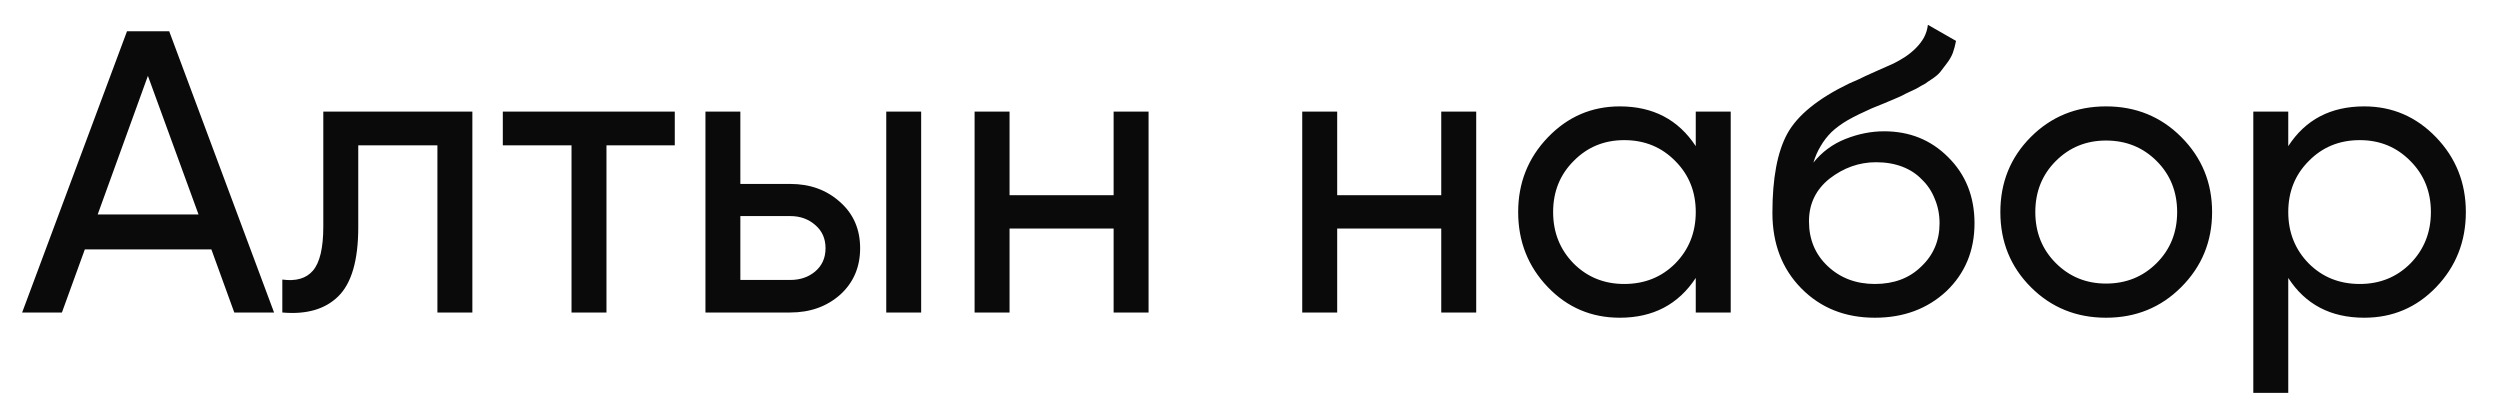
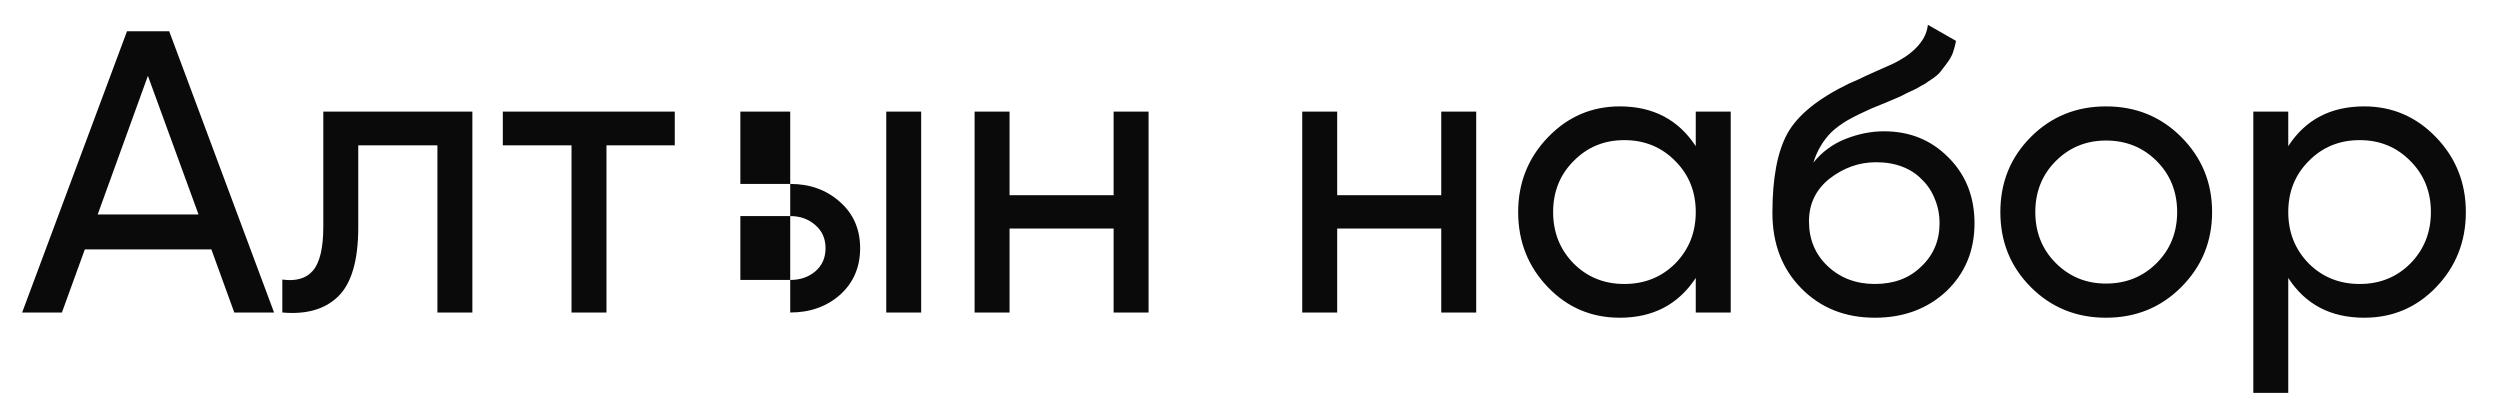
<svg xmlns="http://www.w3.org/2000/svg" width="56" height="9" viewBox="0 0 56 9" fill="none">
-   <path d="M5.248 7L4.735 5.587H1.9L1.387 7H0.496L2.845 0.7H3.79L6.139 7H5.248ZM2.188 4.804H4.447L3.313 1.699L2.188 4.804ZM10.581 2.5V7H9.798V3.256H8.025V5.092C8.025 5.83 7.875 6.346 7.575 6.64C7.281 6.928 6.864 7.048 6.324 7V6.262C6.63 6.304 6.858 6.238 7.008 6.064C7.164 5.884 7.242 5.554 7.242 5.074V2.5H10.581ZM15.115 2.5V3.256H13.585V7H12.802V3.256H11.263V2.5H15.115ZM17.701 4.12C18.145 4.12 18.517 4.255 18.817 4.525C19.116 4.789 19.267 5.134 19.267 5.56C19.267 5.986 19.116 6.334 18.817 6.604C18.517 6.868 18.145 7 17.701 7H15.802V2.5H16.584V4.12H17.701ZM19.852 2.5H20.634V7H19.852V2.5ZM17.701 6.271C17.922 6.271 18.108 6.208 18.259 6.082C18.415 5.95 18.492 5.776 18.492 5.56C18.492 5.344 18.415 5.17 18.259 5.038C18.108 4.906 17.922 4.84 17.701 4.84H16.584V6.271H17.701ZM24.945 2.5H25.728V7H24.945V5.119H22.614V7H21.831V2.5H22.614V4.372H24.945V2.5ZM32.284 2.5H33.067V7H32.284V5.119H29.953V7H29.17V2.5H29.953V4.372H32.284V2.5ZM37.985 2.5H38.768V7H37.985V6.226C37.595 6.82 37.028 7.117 36.284 7.117C35.648 7.117 35.111 6.889 34.673 6.433C34.229 5.971 34.007 5.41 34.007 4.75C34.007 4.096 34.229 3.538 34.673 3.076C35.117 2.614 35.654 2.383 36.284 2.383C37.028 2.383 37.595 2.68 37.985 3.274V2.5ZM36.383 6.361C36.839 6.361 37.22 6.208 37.526 5.902C37.832 5.59 37.985 5.206 37.985 4.75C37.985 4.294 37.832 3.913 37.526 3.607C37.22 3.295 36.839 3.139 36.383 3.139C35.933 3.139 35.555 3.295 35.249 3.607C34.943 3.913 34.79 4.294 34.79 4.75C34.79 5.206 34.943 5.59 35.249 5.902C35.555 6.208 35.933 6.361 36.383 6.361ZM41.997 7.117C41.331 7.117 40.782 6.898 40.35 6.46C39.918 6.022 39.702 5.458 39.702 4.768C39.702 3.994 39.813 3.403 40.035 2.995C40.263 2.581 40.725 2.206 41.421 1.87C41.487 1.84 41.562 1.807 41.646 1.771C41.73 1.729 41.826 1.684 41.934 1.636L42.42 1.42C42.504 1.378 42.588 1.33 42.672 1.276C42.762 1.216 42.843 1.15 42.915 1.078C42.987 1.006 43.047 0.928 43.095 0.844C43.143 0.754 43.173 0.658 43.185 0.556L43.815 0.916C43.797 1.012 43.773 1.102 43.743 1.186C43.713 1.264 43.668 1.342 43.608 1.42C43.554 1.492 43.506 1.555 43.464 1.609C43.422 1.663 43.35 1.723 43.248 1.789C43.2 1.819 43.161 1.846 43.131 1.87C43.101 1.888 43.068 1.906 43.032 1.924C43.002 1.942 42.966 1.963 42.924 1.987C42.888 2.005 42.837 2.029 42.771 2.059C42.705 2.089 42.651 2.116 42.609 2.14C42.567 2.158 42.534 2.173 42.51 2.185L42.213 2.311L41.925 2.428C41.721 2.518 41.544 2.605 41.394 2.689C41.25 2.773 41.127 2.863 41.025 2.959C40.929 3.055 40.848 3.16 40.782 3.274C40.716 3.382 40.662 3.505 40.62 3.643C40.812 3.403 41.052 3.226 41.34 3.112C41.628 2.998 41.916 2.941 42.204 2.941C42.774 2.941 43.251 3.133 43.635 3.517C44.031 3.907 44.229 4.402 44.229 5.002C44.229 5.614 44.019 6.121 43.599 6.523C43.173 6.919 42.639 7.117 41.997 7.117ZM43.446 5.002C43.446 4.804 43.41 4.621 43.338 4.453C43.272 4.285 43.176 4.141 43.05 4.021C42.93 3.895 42.783 3.799 42.609 3.733C42.435 3.667 42.24 3.634 42.024 3.634C41.646 3.634 41.298 3.757 40.98 4.003C40.674 4.249 40.521 4.567 40.521 4.957C40.521 5.365 40.662 5.701 40.944 5.965C41.226 6.229 41.577 6.361 41.997 6.361C42.423 6.361 42.768 6.232 43.032 5.974C43.308 5.716 43.446 5.392 43.446 5.002ZM48.858 6.433C48.402 6.889 47.841 7.117 47.175 7.117C46.509 7.117 45.948 6.889 45.492 6.433C45.036 5.977 44.808 5.416 44.808 4.75C44.808 4.084 45.036 3.523 45.492 3.067C45.948 2.611 46.509 2.383 47.175 2.383C47.841 2.383 48.402 2.611 48.858 3.067C49.32 3.529 49.551 4.09 49.551 4.75C49.551 5.41 49.32 5.971 48.858 6.433ZM47.175 6.352C47.625 6.352 48.003 6.199 48.309 5.893C48.615 5.587 48.768 5.206 48.768 4.75C48.768 4.294 48.615 3.913 48.309 3.607C48.003 3.301 47.625 3.148 47.175 3.148C46.731 3.148 46.356 3.301 46.05 3.607C45.744 3.913 45.591 4.294 45.591 4.75C45.591 5.206 45.744 5.587 46.05 5.893C46.356 6.199 46.731 6.352 47.175 6.352ZM52.958 2.383C53.588 2.383 54.125 2.614 54.569 3.076C55.013 3.538 55.235 4.096 55.235 4.75C55.235 5.41 55.013 5.971 54.569 6.433C54.131 6.889 53.594 7.117 52.958 7.117C52.208 7.117 51.641 6.82 51.257 6.226V8.8H50.474V2.5H51.257V3.274C51.641 2.68 52.208 2.383 52.958 2.383ZM52.859 6.361C53.309 6.361 53.687 6.208 53.993 5.902C54.299 5.59 54.452 5.206 54.452 4.75C54.452 4.294 54.299 3.913 53.993 3.607C53.687 3.295 53.309 3.139 52.859 3.139C52.403 3.139 52.022 3.295 51.716 3.607C51.41 3.913 51.257 4.294 51.257 4.75C51.257 5.206 51.41 5.59 51.716 5.902C52.022 6.208 52.403 6.361 52.859 6.361Z" fill="#0A0A0A" />
+   <path d="M5.248 7L4.735 5.587H1.9L1.387 7H0.496L2.845 0.7H3.79L6.139 7H5.248ZM2.188 4.804H4.447L3.313 1.699L2.188 4.804ZM10.581 2.5V7H9.798V3.256H8.025V5.092C8.025 5.83 7.875 6.346 7.575 6.64C7.281 6.928 6.864 7.048 6.324 7V6.262C6.63 6.304 6.858 6.238 7.008 6.064C7.164 5.884 7.242 5.554 7.242 5.074V2.5H10.581ZM15.115 2.5V3.256H13.585V7H12.802V3.256H11.263V2.5H15.115ZM17.701 4.12C18.145 4.12 18.517 4.255 18.817 4.525C19.116 4.789 19.267 5.134 19.267 5.56C19.267 5.986 19.116 6.334 18.817 6.604C18.517 6.868 18.145 7 17.701 7V2.5H16.584V4.12H17.701ZM19.852 2.5H20.634V7H19.852V2.5ZM17.701 6.271C17.922 6.271 18.108 6.208 18.259 6.082C18.415 5.95 18.492 5.776 18.492 5.56C18.492 5.344 18.415 5.17 18.259 5.038C18.108 4.906 17.922 4.84 17.701 4.84H16.584V6.271H17.701ZM24.945 2.5H25.728V7H24.945V5.119H22.614V7H21.831V2.5H22.614V4.372H24.945V2.5ZM32.284 2.5H33.067V7H32.284V5.119H29.953V7H29.17V2.5H29.953V4.372H32.284V2.5ZM37.985 2.5H38.768V7H37.985V6.226C37.595 6.82 37.028 7.117 36.284 7.117C35.648 7.117 35.111 6.889 34.673 6.433C34.229 5.971 34.007 5.41 34.007 4.75C34.007 4.096 34.229 3.538 34.673 3.076C35.117 2.614 35.654 2.383 36.284 2.383C37.028 2.383 37.595 2.68 37.985 3.274V2.5ZM36.383 6.361C36.839 6.361 37.22 6.208 37.526 5.902C37.832 5.59 37.985 5.206 37.985 4.75C37.985 4.294 37.832 3.913 37.526 3.607C37.22 3.295 36.839 3.139 36.383 3.139C35.933 3.139 35.555 3.295 35.249 3.607C34.943 3.913 34.79 4.294 34.79 4.75C34.79 5.206 34.943 5.59 35.249 5.902C35.555 6.208 35.933 6.361 36.383 6.361ZM41.997 7.117C41.331 7.117 40.782 6.898 40.35 6.46C39.918 6.022 39.702 5.458 39.702 4.768C39.702 3.994 39.813 3.403 40.035 2.995C40.263 2.581 40.725 2.206 41.421 1.87C41.487 1.84 41.562 1.807 41.646 1.771C41.73 1.729 41.826 1.684 41.934 1.636L42.42 1.42C42.504 1.378 42.588 1.33 42.672 1.276C42.762 1.216 42.843 1.15 42.915 1.078C42.987 1.006 43.047 0.928 43.095 0.844C43.143 0.754 43.173 0.658 43.185 0.556L43.815 0.916C43.797 1.012 43.773 1.102 43.743 1.186C43.713 1.264 43.668 1.342 43.608 1.42C43.554 1.492 43.506 1.555 43.464 1.609C43.422 1.663 43.35 1.723 43.248 1.789C43.2 1.819 43.161 1.846 43.131 1.87C43.101 1.888 43.068 1.906 43.032 1.924C43.002 1.942 42.966 1.963 42.924 1.987C42.888 2.005 42.837 2.029 42.771 2.059C42.705 2.089 42.651 2.116 42.609 2.14C42.567 2.158 42.534 2.173 42.51 2.185L42.213 2.311L41.925 2.428C41.721 2.518 41.544 2.605 41.394 2.689C41.25 2.773 41.127 2.863 41.025 2.959C40.929 3.055 40.848 3.16 40.782 3.274C40.716 3.382 40.662 3.505 40.62 3.643C40.812 3.403 41.052 3.226 41.34 3.112C41.628 2.998 41.916 2.941 42.204 2.941C42.774 2.941 43.251 3.133 43.635 3.517C44.031 3.907 44.229 4.402 44.229 5.002C44.229 5.614 44.019 6.121 43.599 6.523C43.173 6.919 42.639 7.117 41.997 7.117ZM43.446 5.002C43.446 4.804 43.41 4.621 43.338 4.453C43.272 4.285 43.176 4.141 43.05 4.021C42.93 3.895 42.783 3.799 42.609 3.733C42.435 3.667 42.24 3.634 42.024 3.634C41.646 3.634 41.298 3.757 40.98 4.003C40.674 4.249 40.521 4.567 40.521 4.957C40.521 5.365 40.662 5.701 40.944 5.965C41.226 6.229 41.577 6.361 41.997 6.361C42.423 6.361 42.768 6.232 43.032 5.974C43.308 5.716 43.446 5.392 43.446 5.002ZM48.858 6.433C48.402 6.889 47.841 7.117 47.175 7.117C46.509 7.117 45.948 6.889 45.492 6.433C45.036 5.977 44.808 5.416 44.808 4.75C44.808 4.084 45.036 3.523 45.492 3.067C45.948 2.611 46.509 2.383 47.175 2.383C47.841 2.383 48.402 2.611 48.858 3.067C49.32 3.529 49.551 4.09 49.551 4.75C49.551 5.41 49.32 5.971 48.858 6.433ZM47.175 6.352C47.625 6.352 48.003 6.199 48.309 5.893C48.615 5.587 48.768 5.206 48.768 4.75C48.768 4.294 48.615 3.913 48.309 3.607C48.003 3.301 47.625 3.148 47.175 3.148C46.731 3.148 46.356 3.301 46.05 3.607C45.744 3.913 45.591 4.294 45.591 4.75C45.591 5.206 45.744 5.587 46.05 5.893C46.356 6.199 46.731 6.352 47.175 6.352ZM52.958 2.383C53.588 2.383 54.125 2.614 54.569 3.076C55.013 3.538 55.235 4.096 55.235 4.75C55.235 5.41 55.013 5.971 54.569 6.433C54.131 6.889 53.594 7.117 52.958 7.117C52.208 7.117 51.641 6.82 51.257 6.226V8.8H50.474V2.5H51.257V3.274C51.641 2.68 52.208 2.383 52.958 2.383ZM52.859 6.361C53.309 6.361 53.687 6.208 53.993 5.902C54.299 5.59 54.452 5.206 54.452 4.75C54.452 4.294 54.299 3.913 53.993 3.607C53.687 3.295 53.309 3.139 52.859 3.139C52.403 3.139 52.022 3.295 51.716 3.607C51.41 3.913 51.257 4.294 51.257 4.75C51.257 5.206 51.41 5.59 51.716 5.902C52.022 6.208 52.403 6.361 52.859 6.361Z" fill="#0A0A0A" />
</svg>